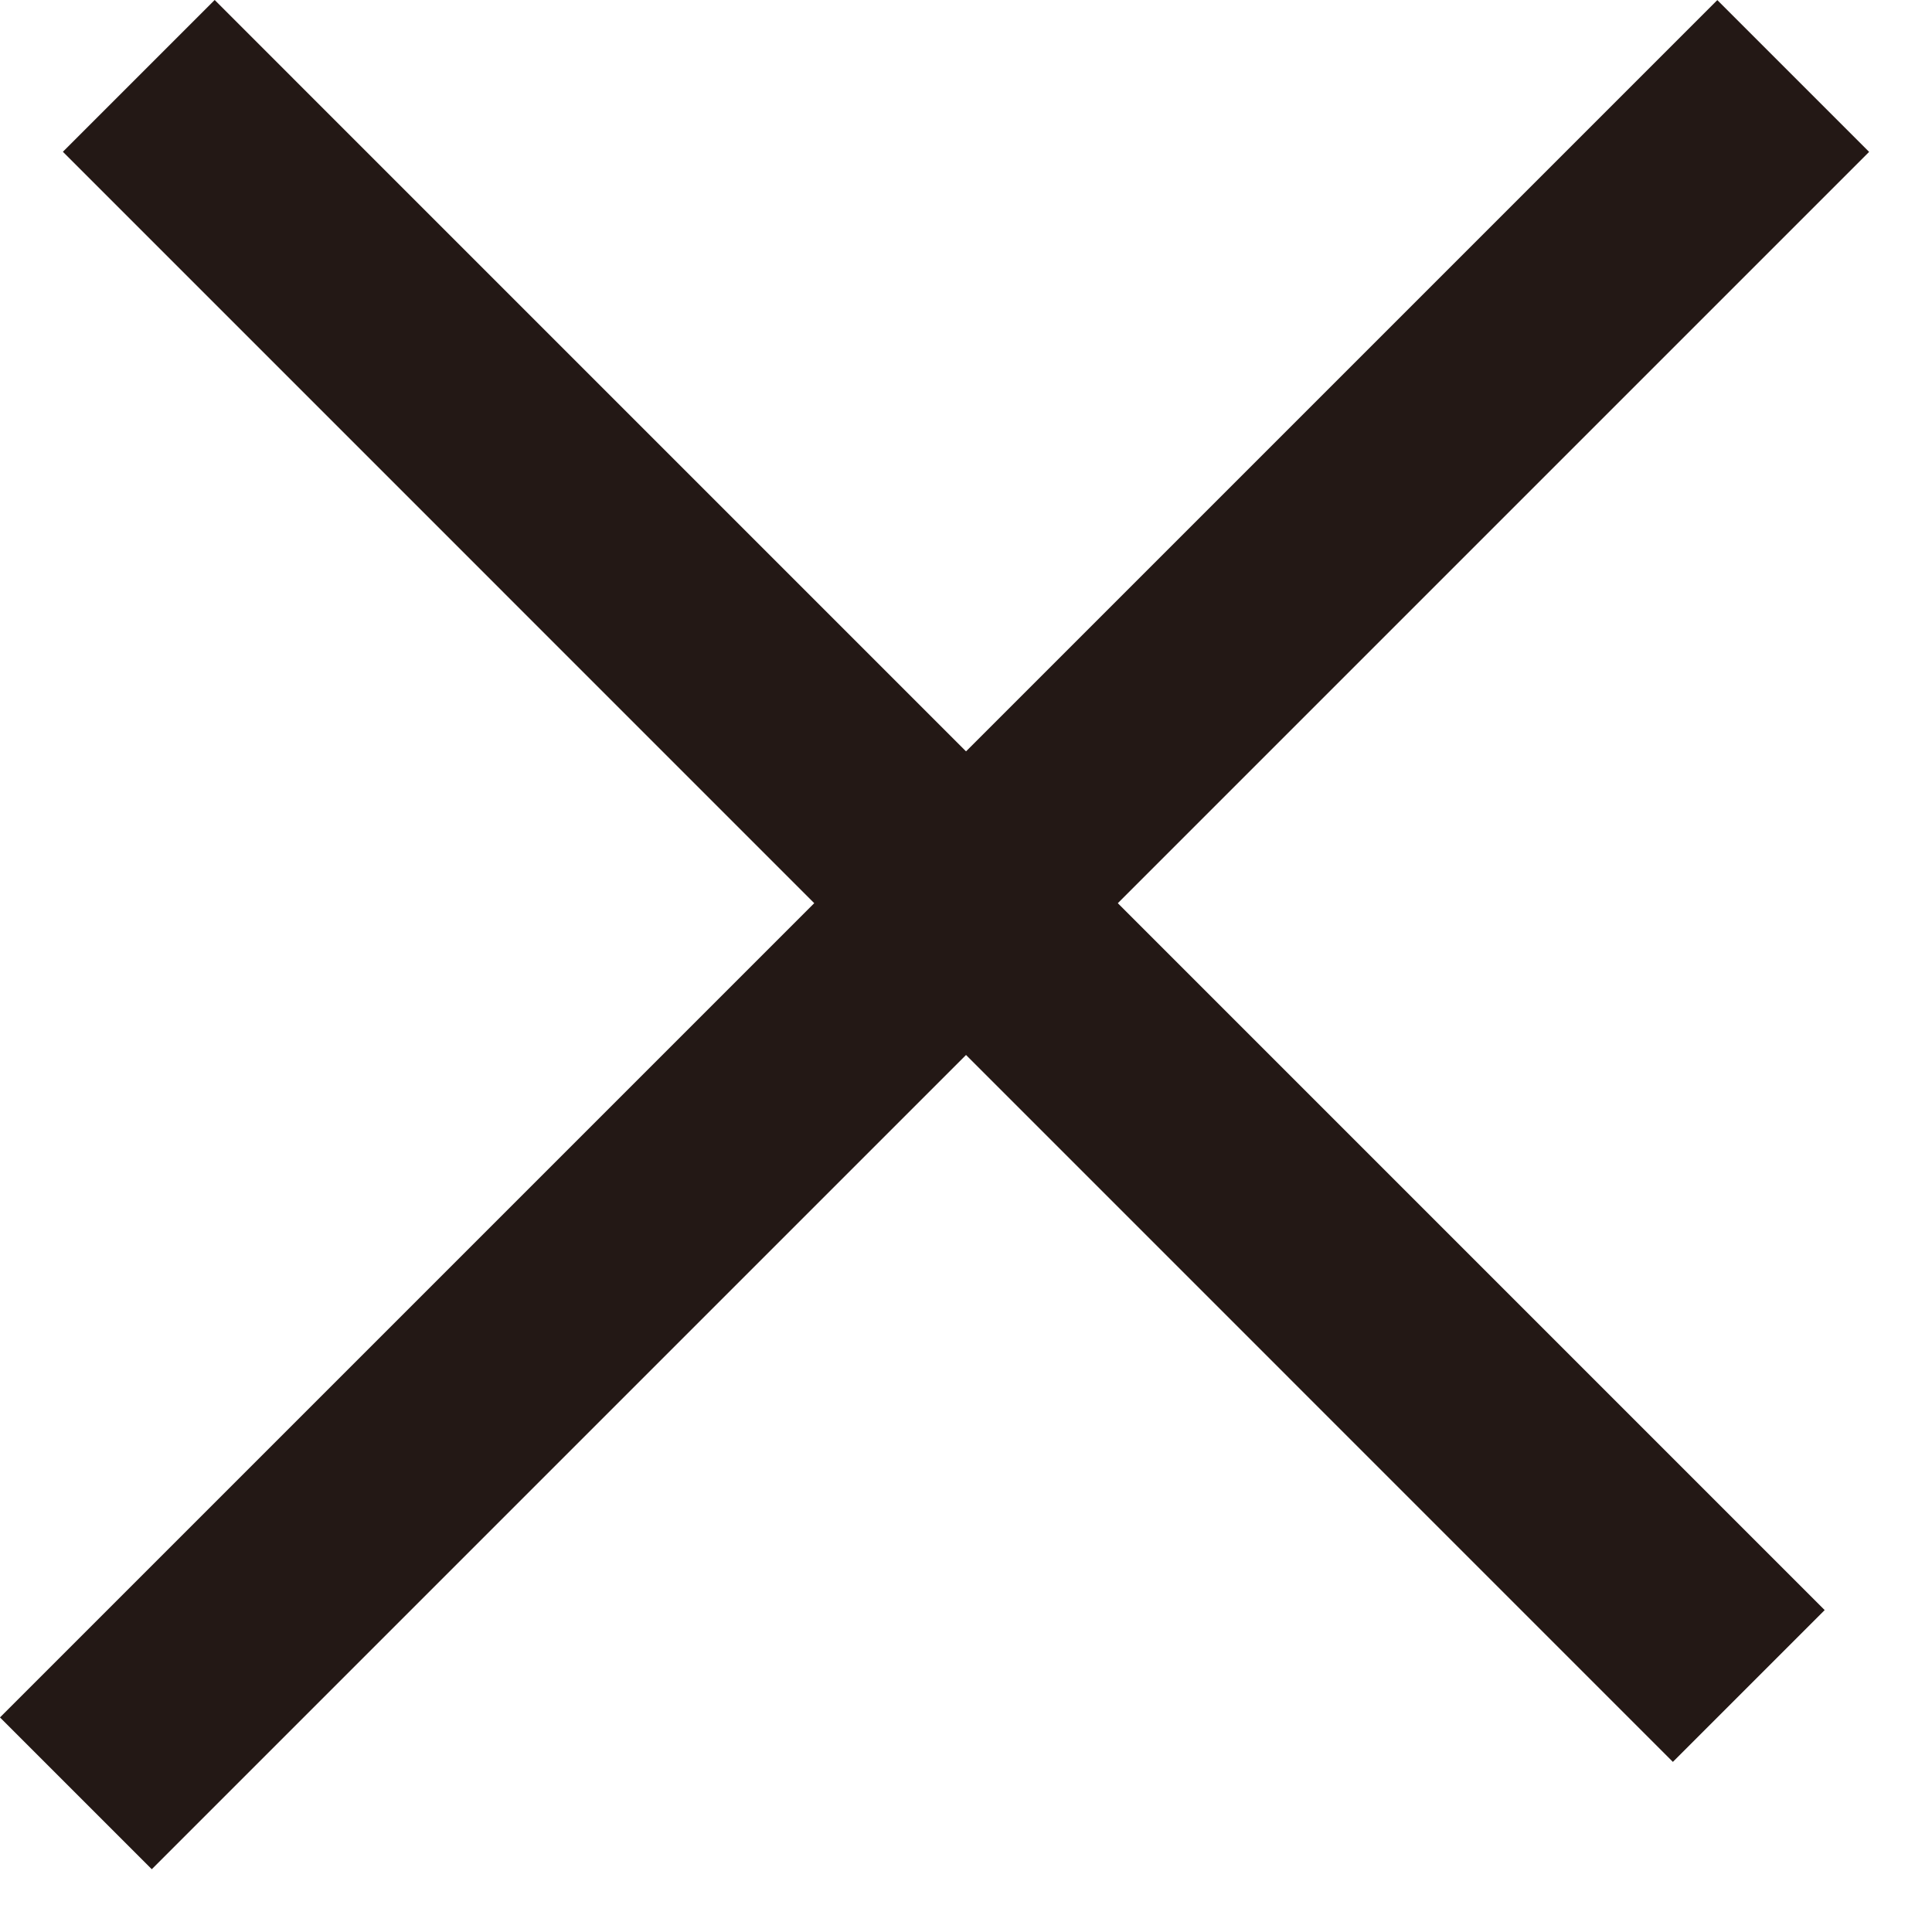
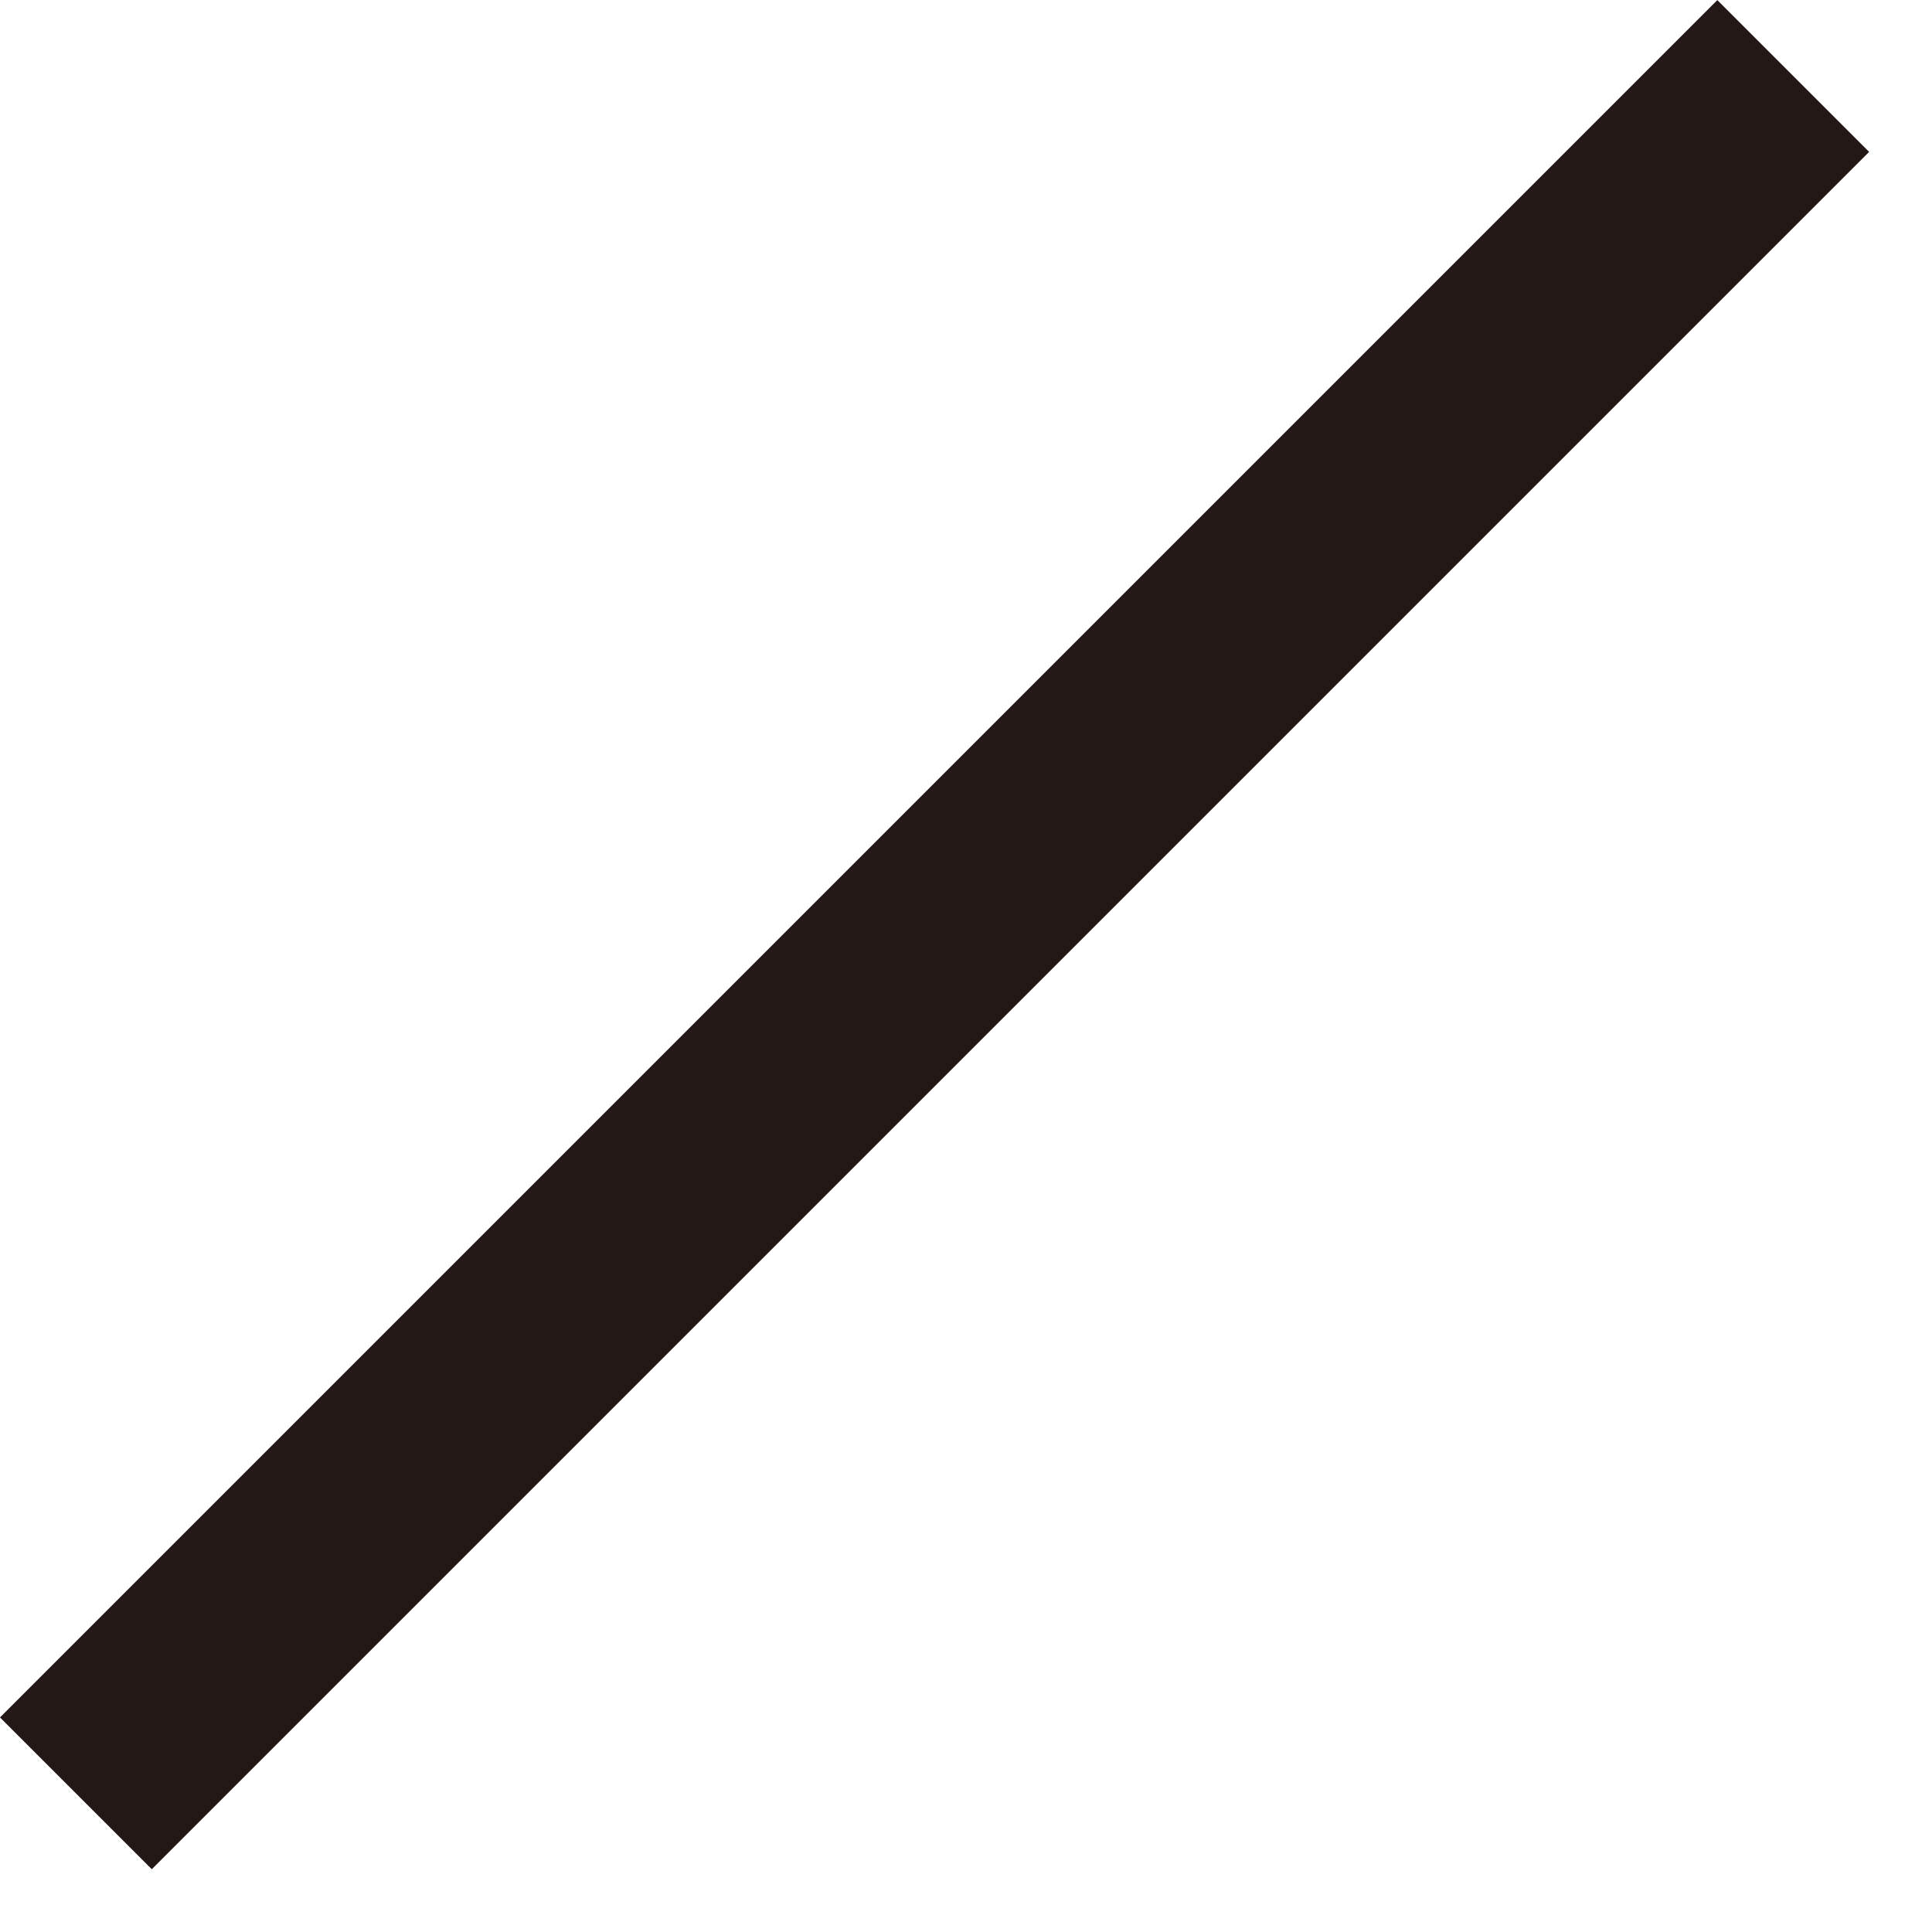
<svg xmlns="http://www.w3.org/2000/svg" width="18" height="18" viewBox="0 0 18 18" fill="none">
  <line x1="16.707" y1="0.708" x2="0.707" y2="16.708" stroke="#231815" stroke-width="2" />
-   <line x1="16.293" y1="15.708" x2="1.293" y2="0.707" stroke="#231815" stroke-width="2" />
</svg>